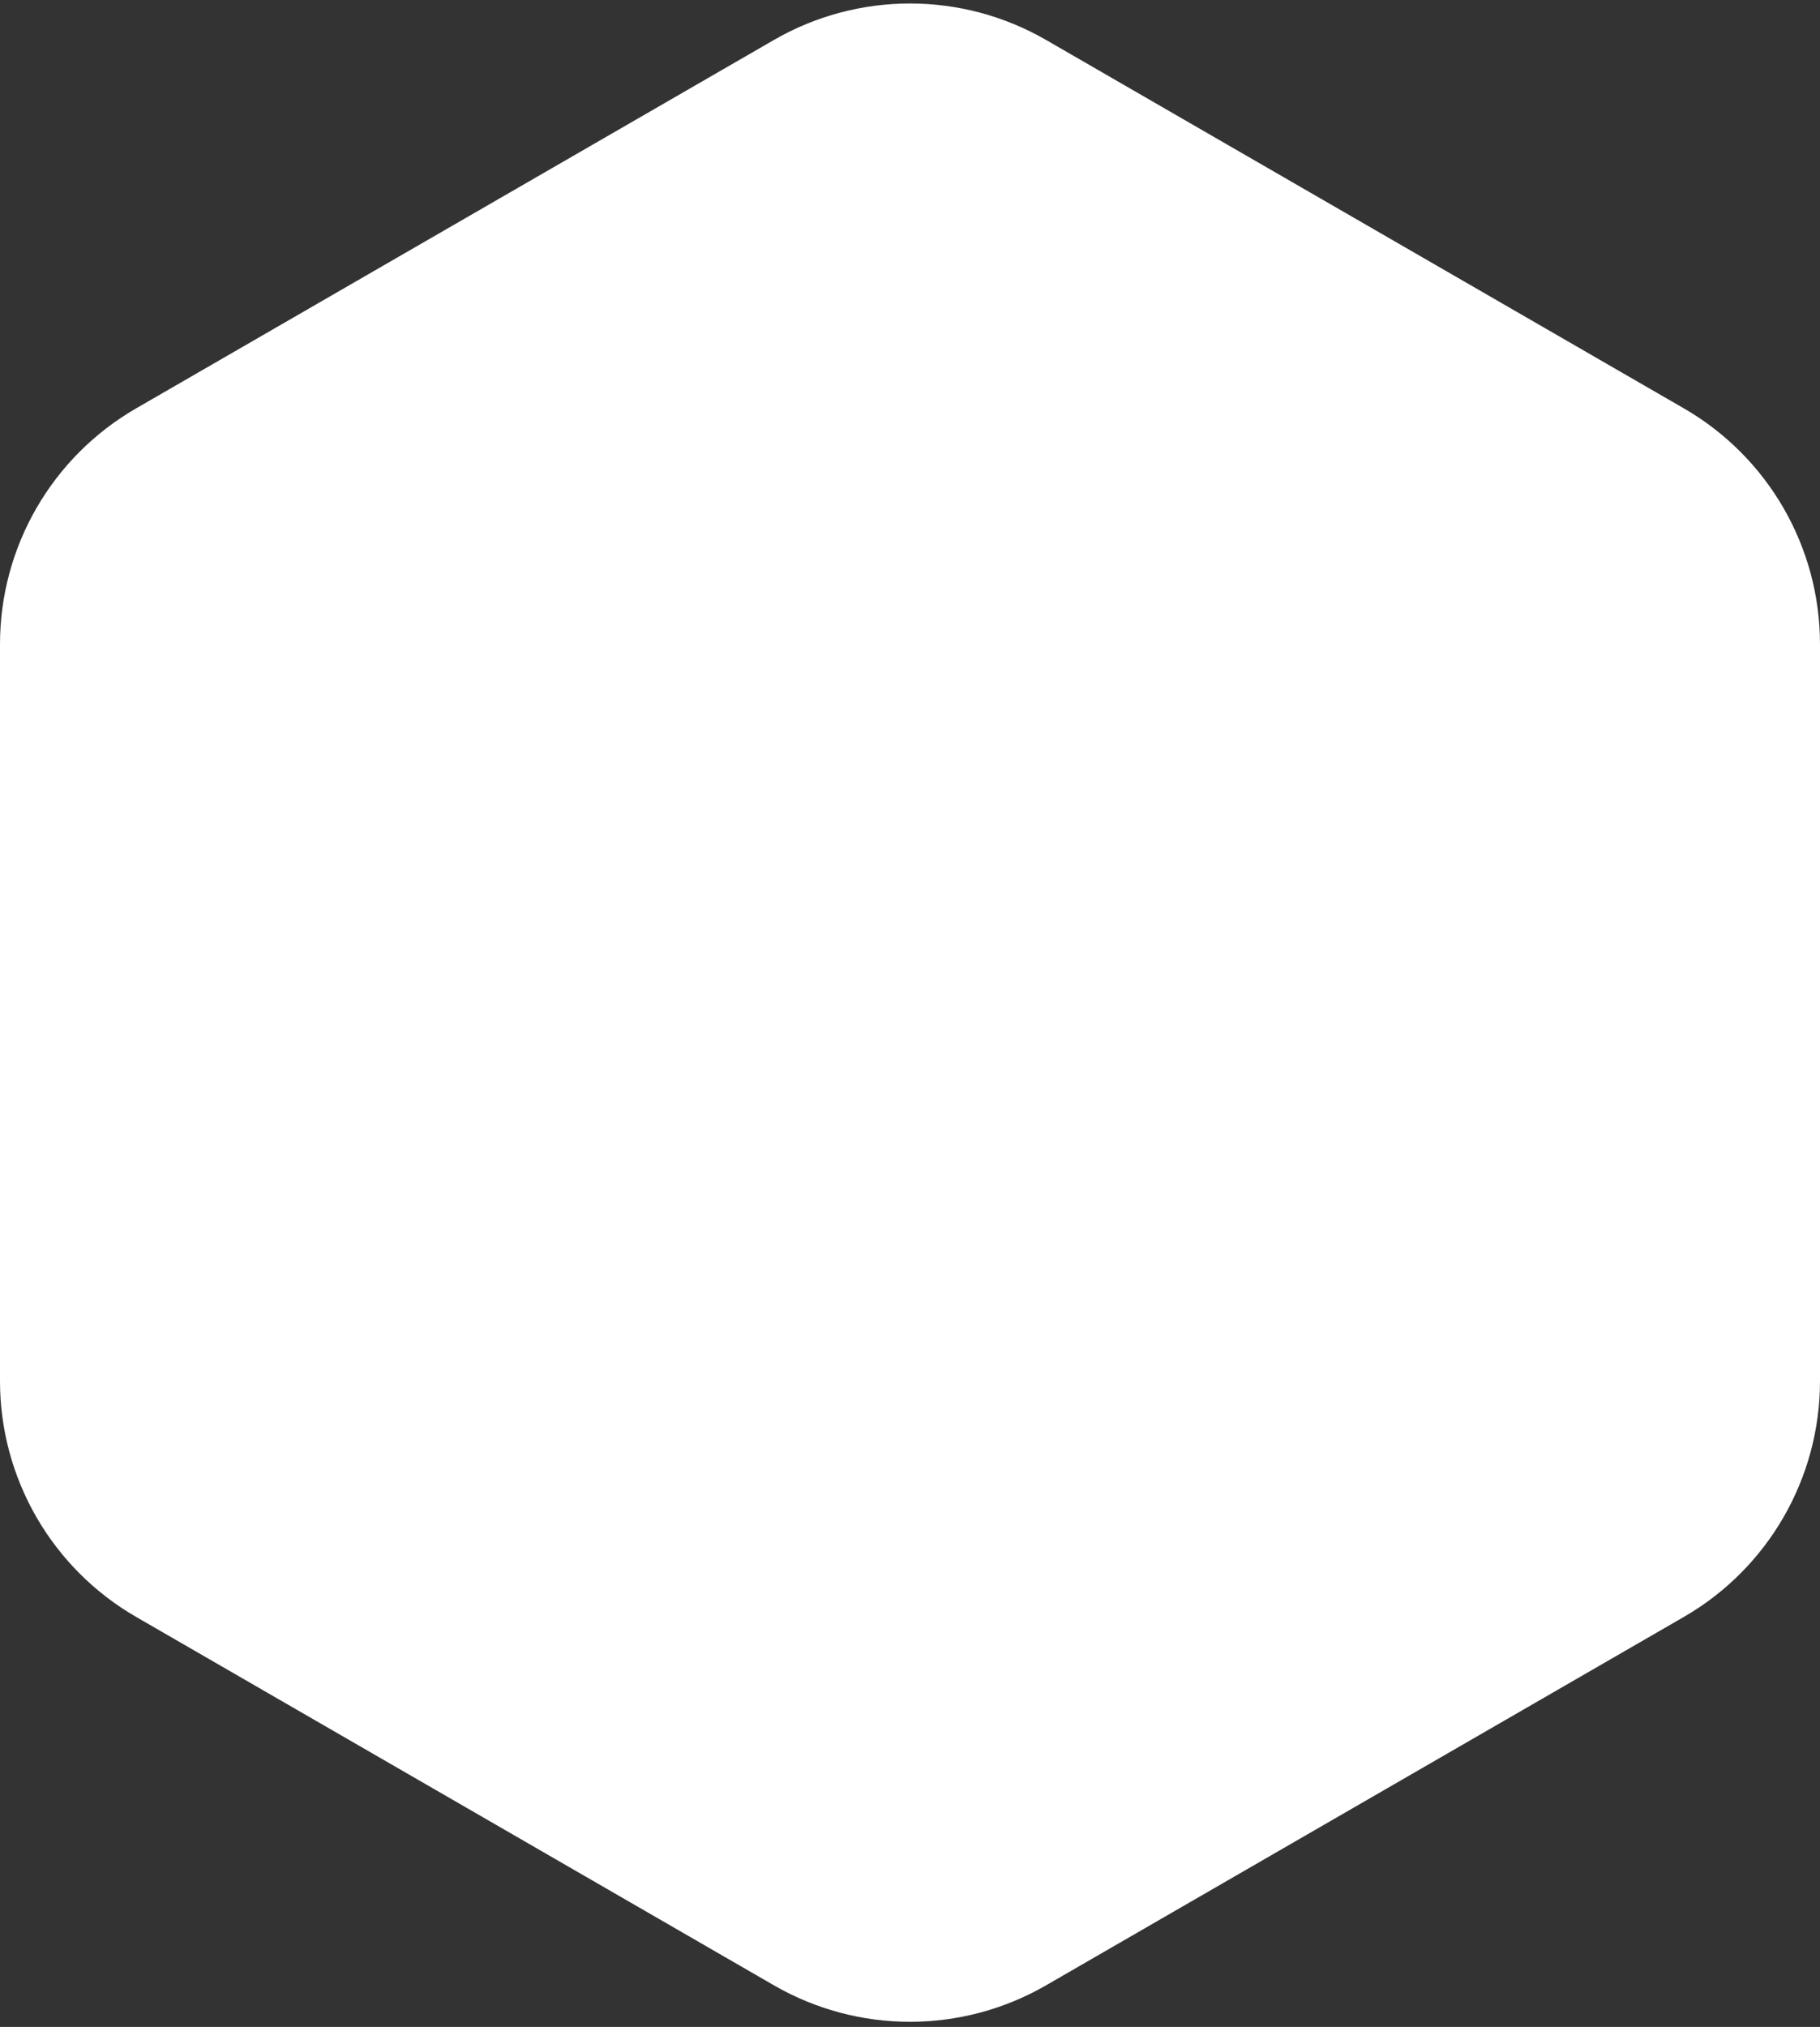
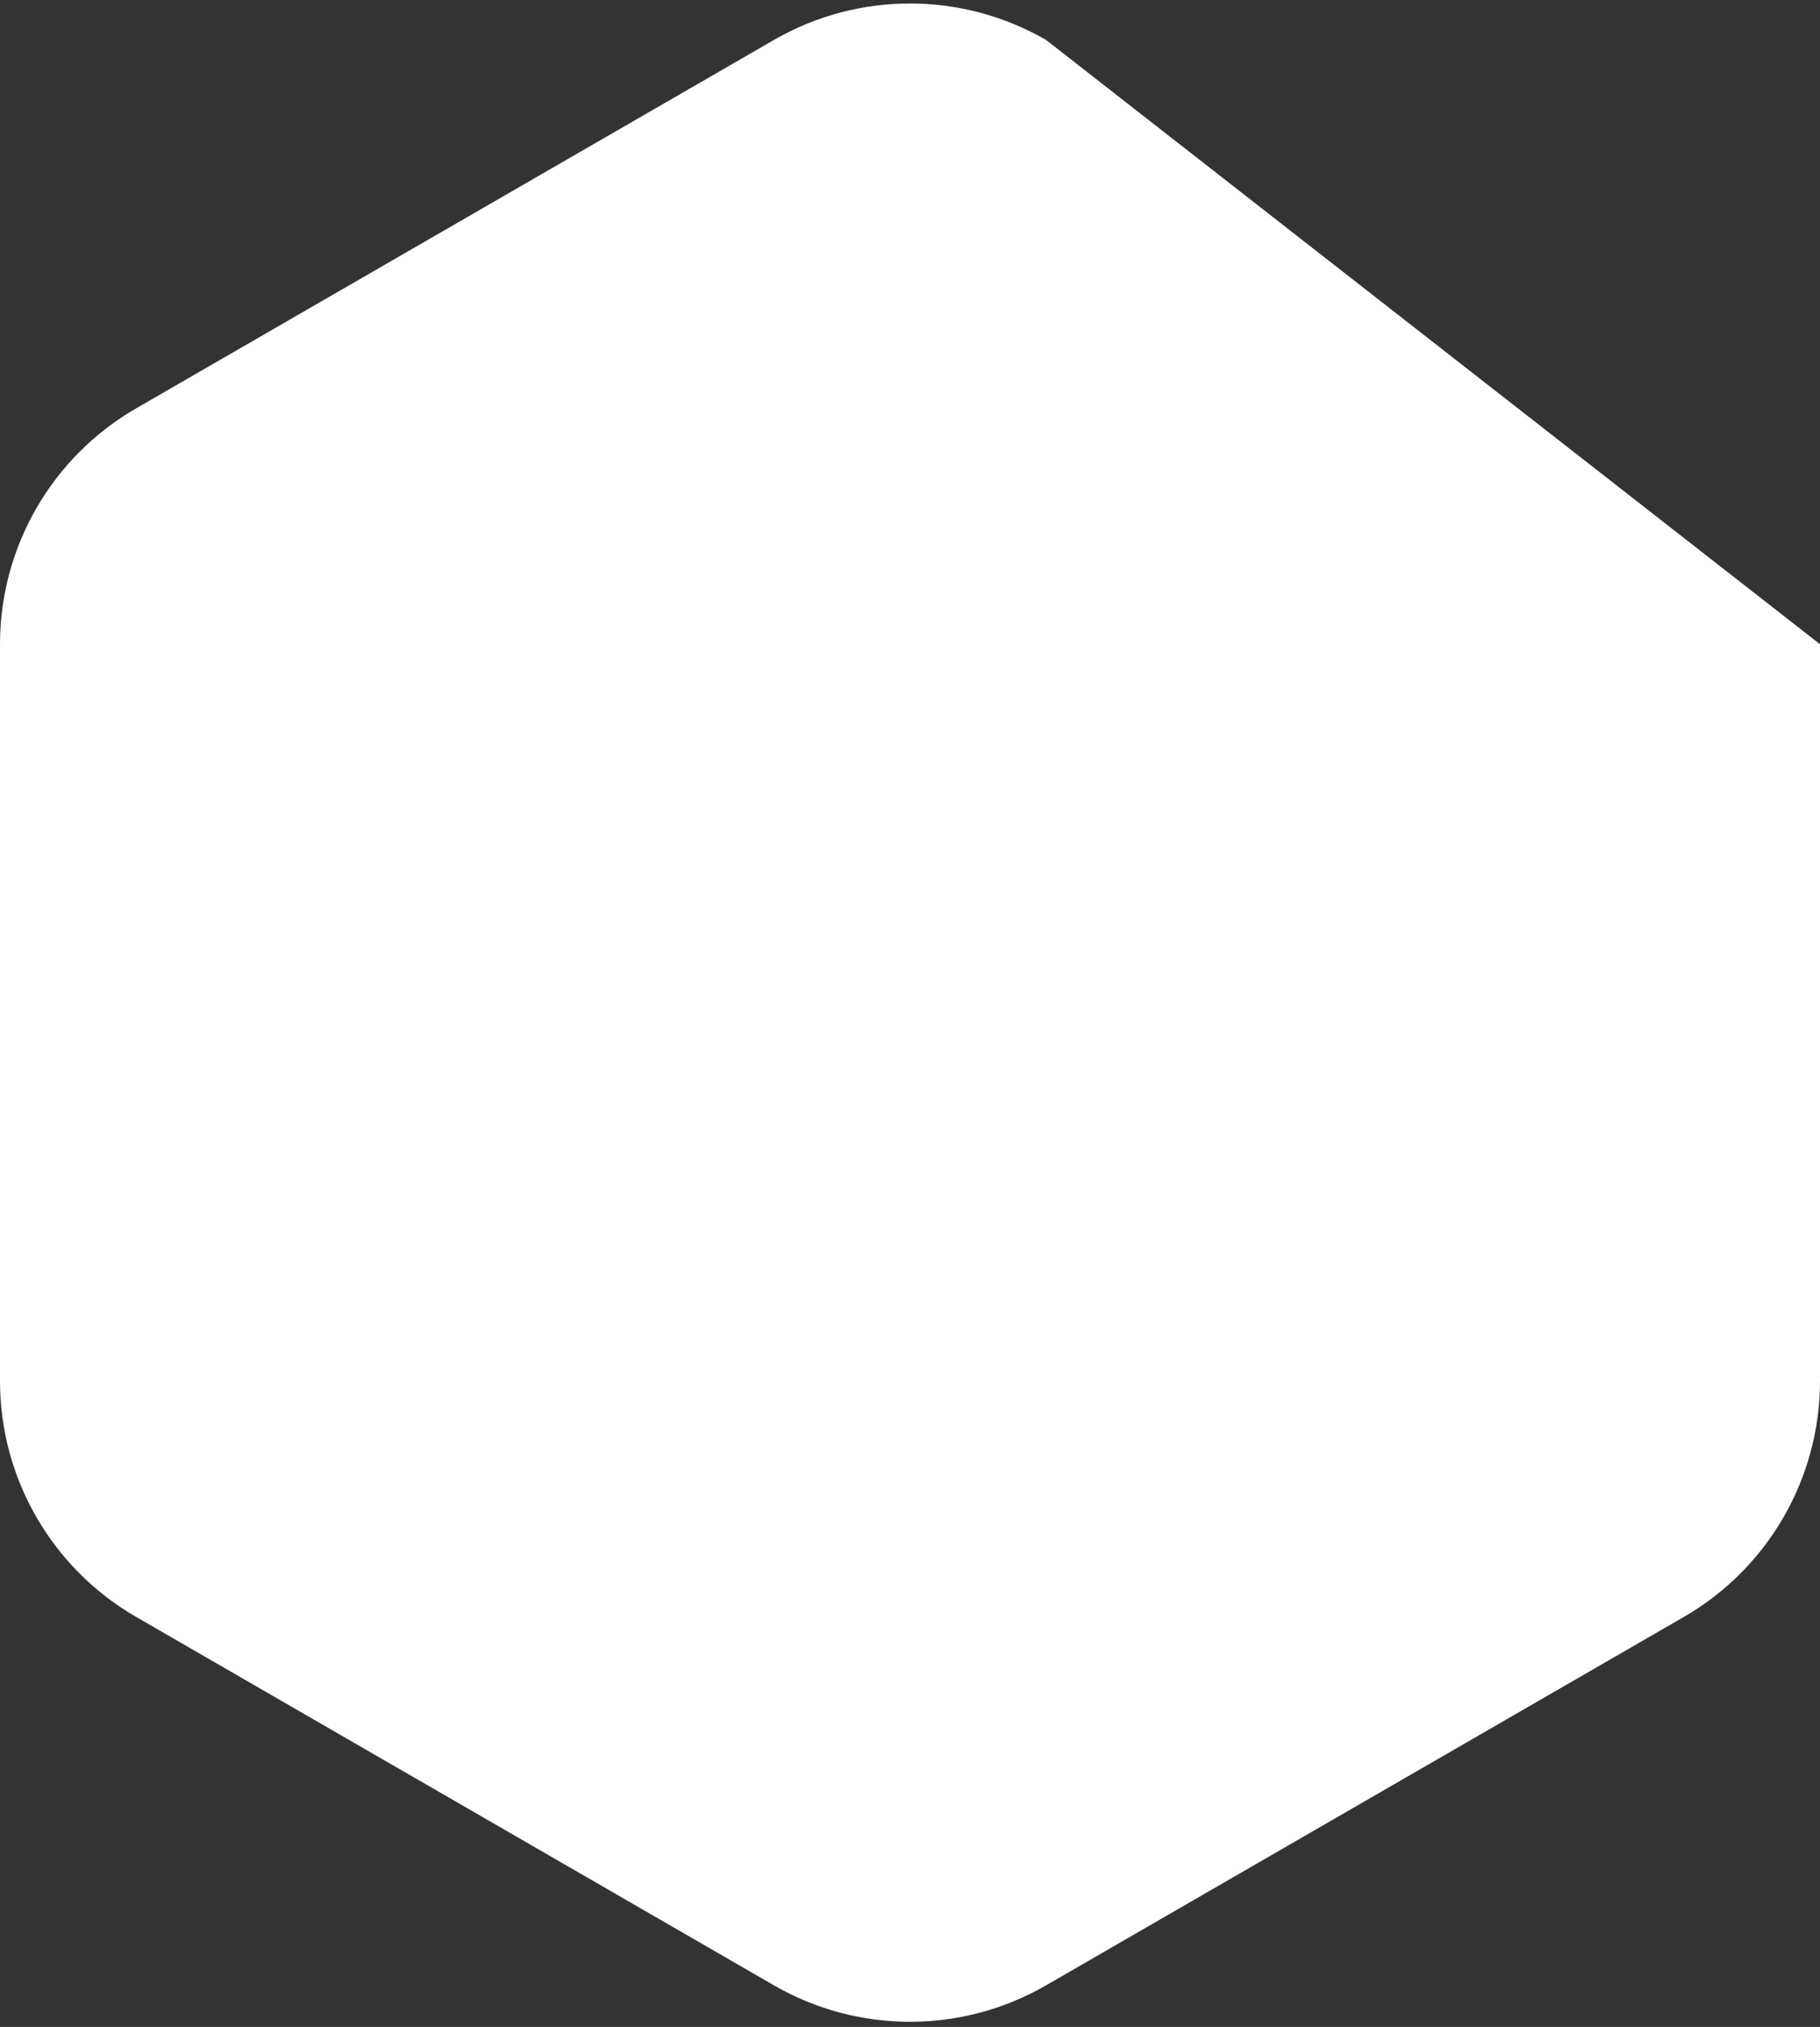
<svg xmlns="http://www.w3.org/2000/svg" id="a" viewBox="0 0 3656.508 4070.302">
  <rect x="0" y="0" width="3656.508" height="4070.302" fill="#333333" stroke="none" />
  <defs>
    <style>.b{fill:#fff;}</style>
  </defs>
-   <path class="b" d="M-0,1293.697v1479.588C-0,2968.671,104.237,3149.215,273.446,3246.909l1281.361,739.794c169.209,97.693,377.684,97.693,546.893,0l1281.361-739.794c169.209-97.693,273.447-278.237,273.447-473.624V1293.697c0-195.386-104.237-375.931-273.447-473.624L2101.701,80.279c-169.209-97.693-377.684-97.693-546.893,0L273.446,820.073C104.237,917.766-0,1098.311-0,1293.697Z" />
+   <path class="b" d="M-0,1293.697v1479.588C-0,2968.671,104.237,3149.215,273.446,3246.909l1281.361,739.794c169.209,97.693,377.684,97.693,546.893,0l1281.361-739.794c169.209-97.693,273.447-278.237,273.447-473.624V1293.697L2101.701,80.279c-169.209-97.693-377.684-97.693-546.893,0L273.446,820.073C104.237,917.766-0,1098.311-0,1293.697Z" />
</svg>